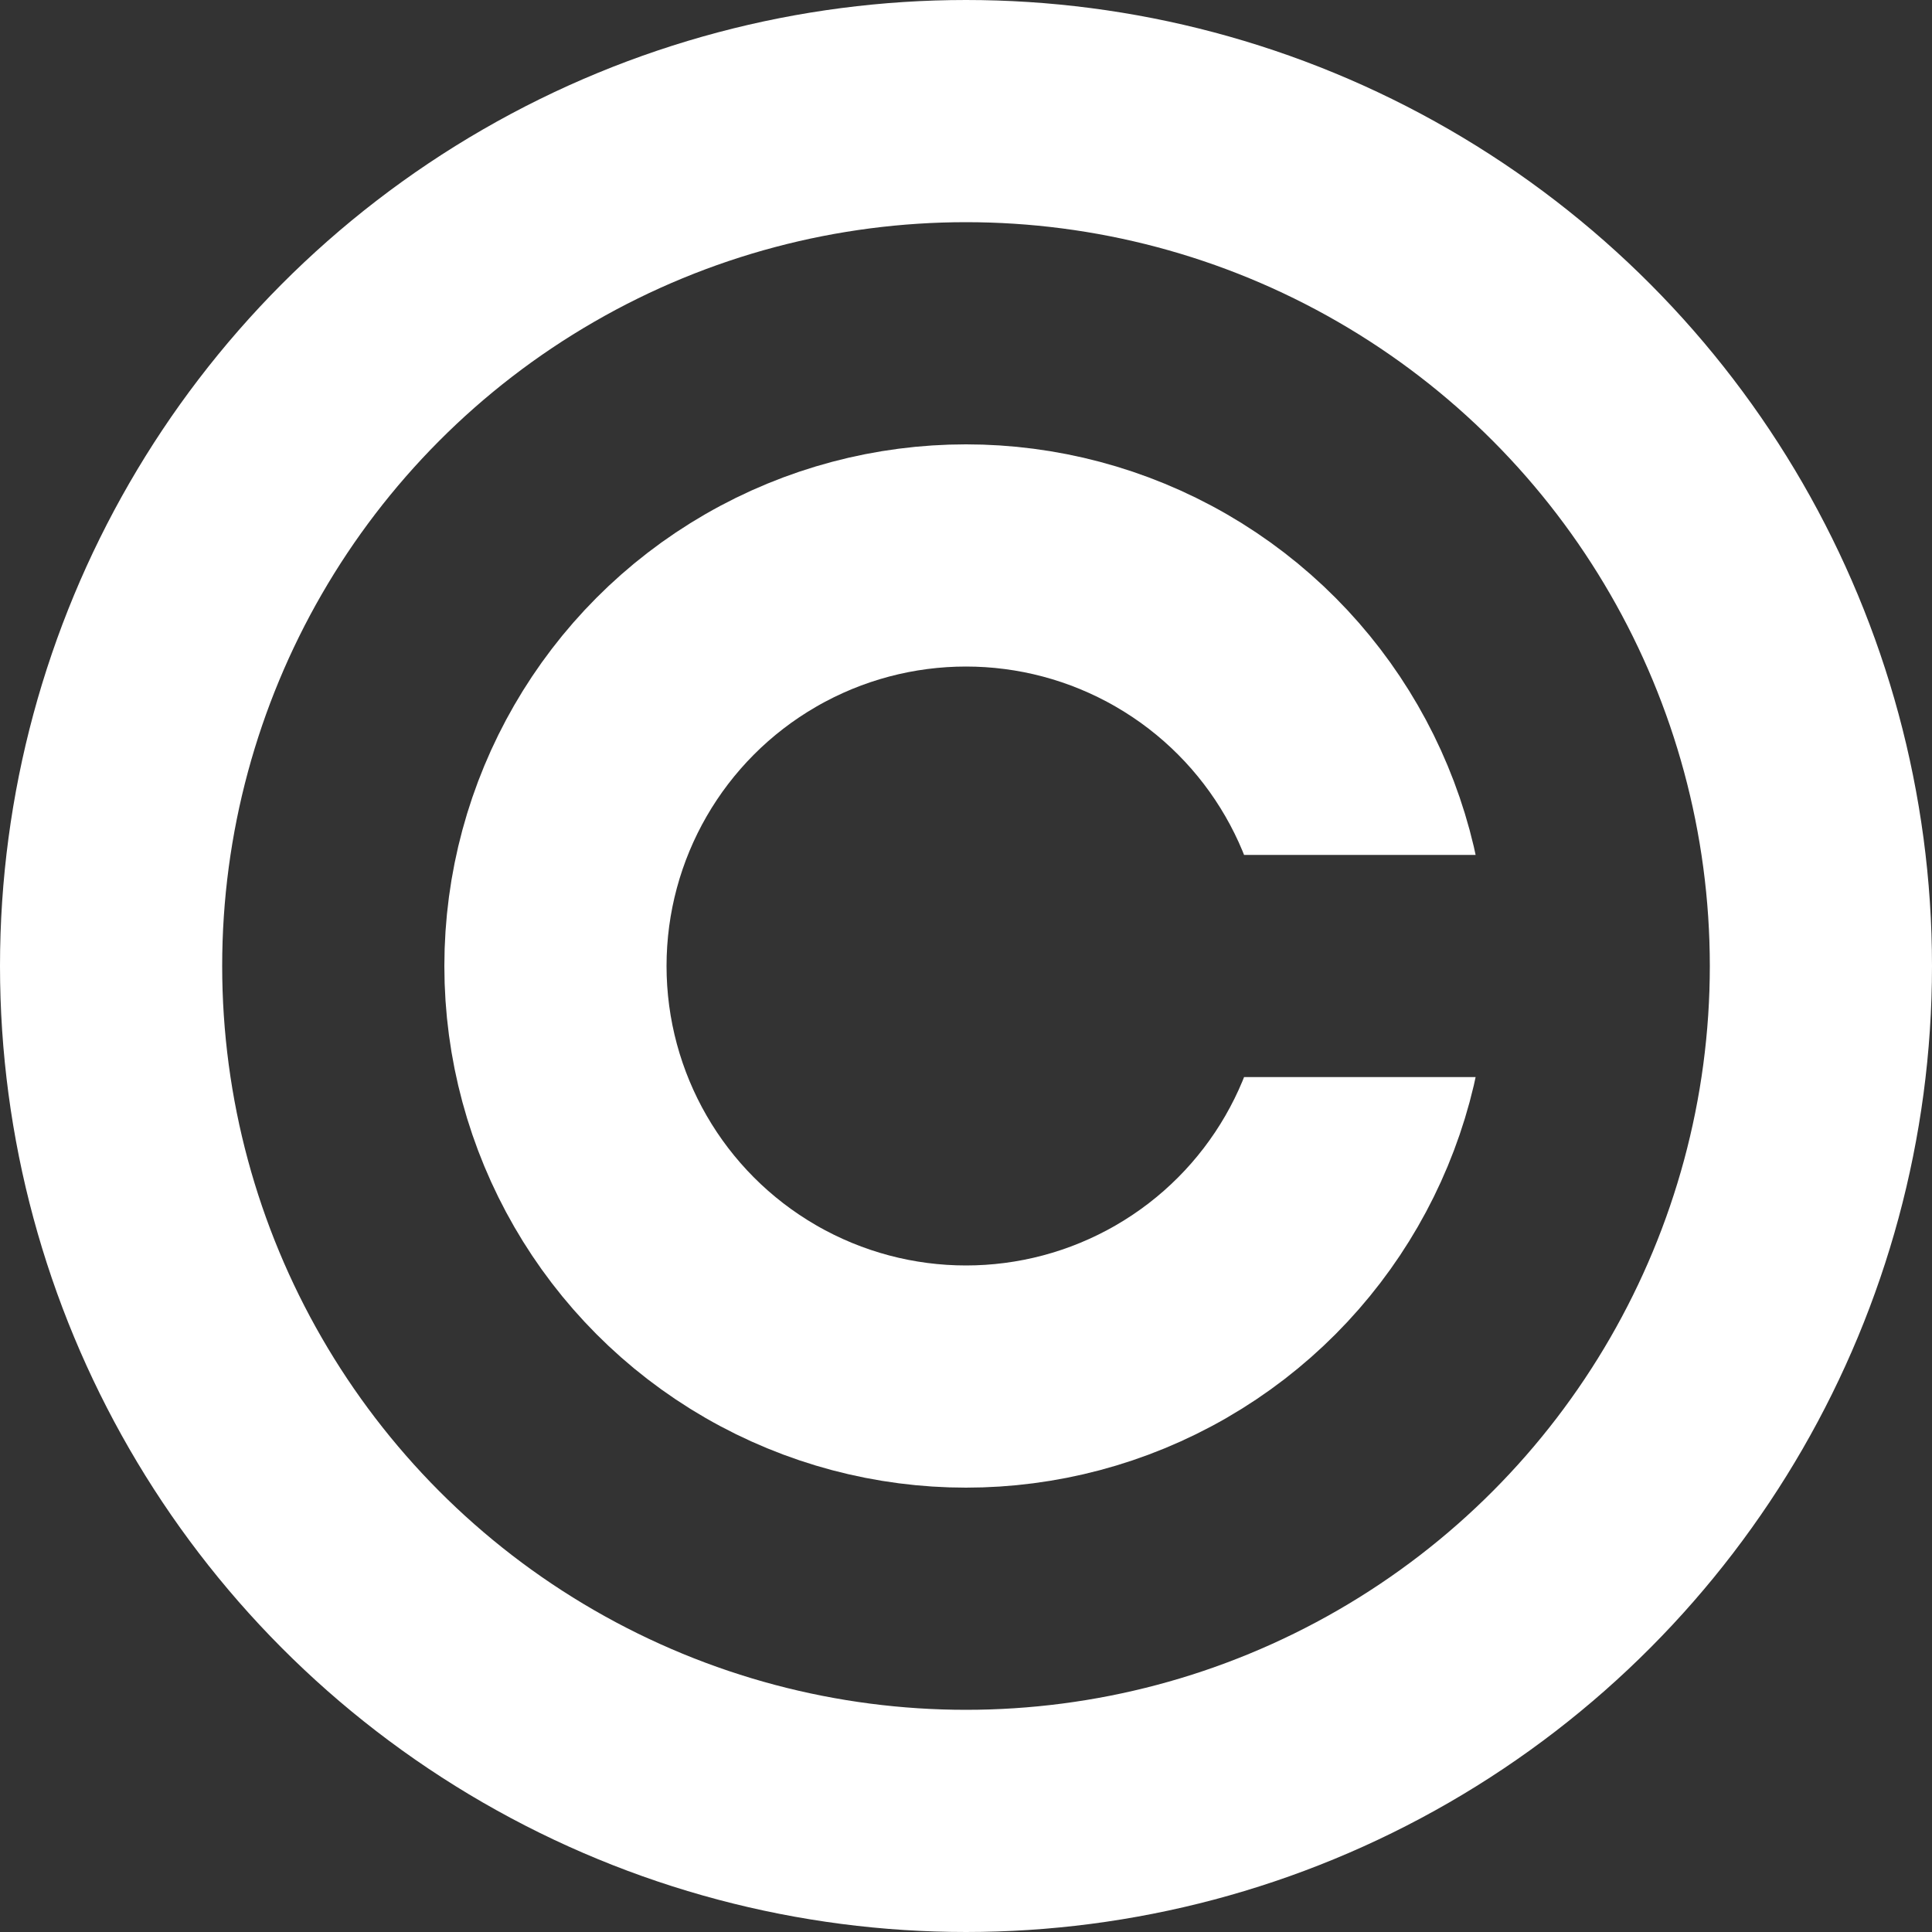
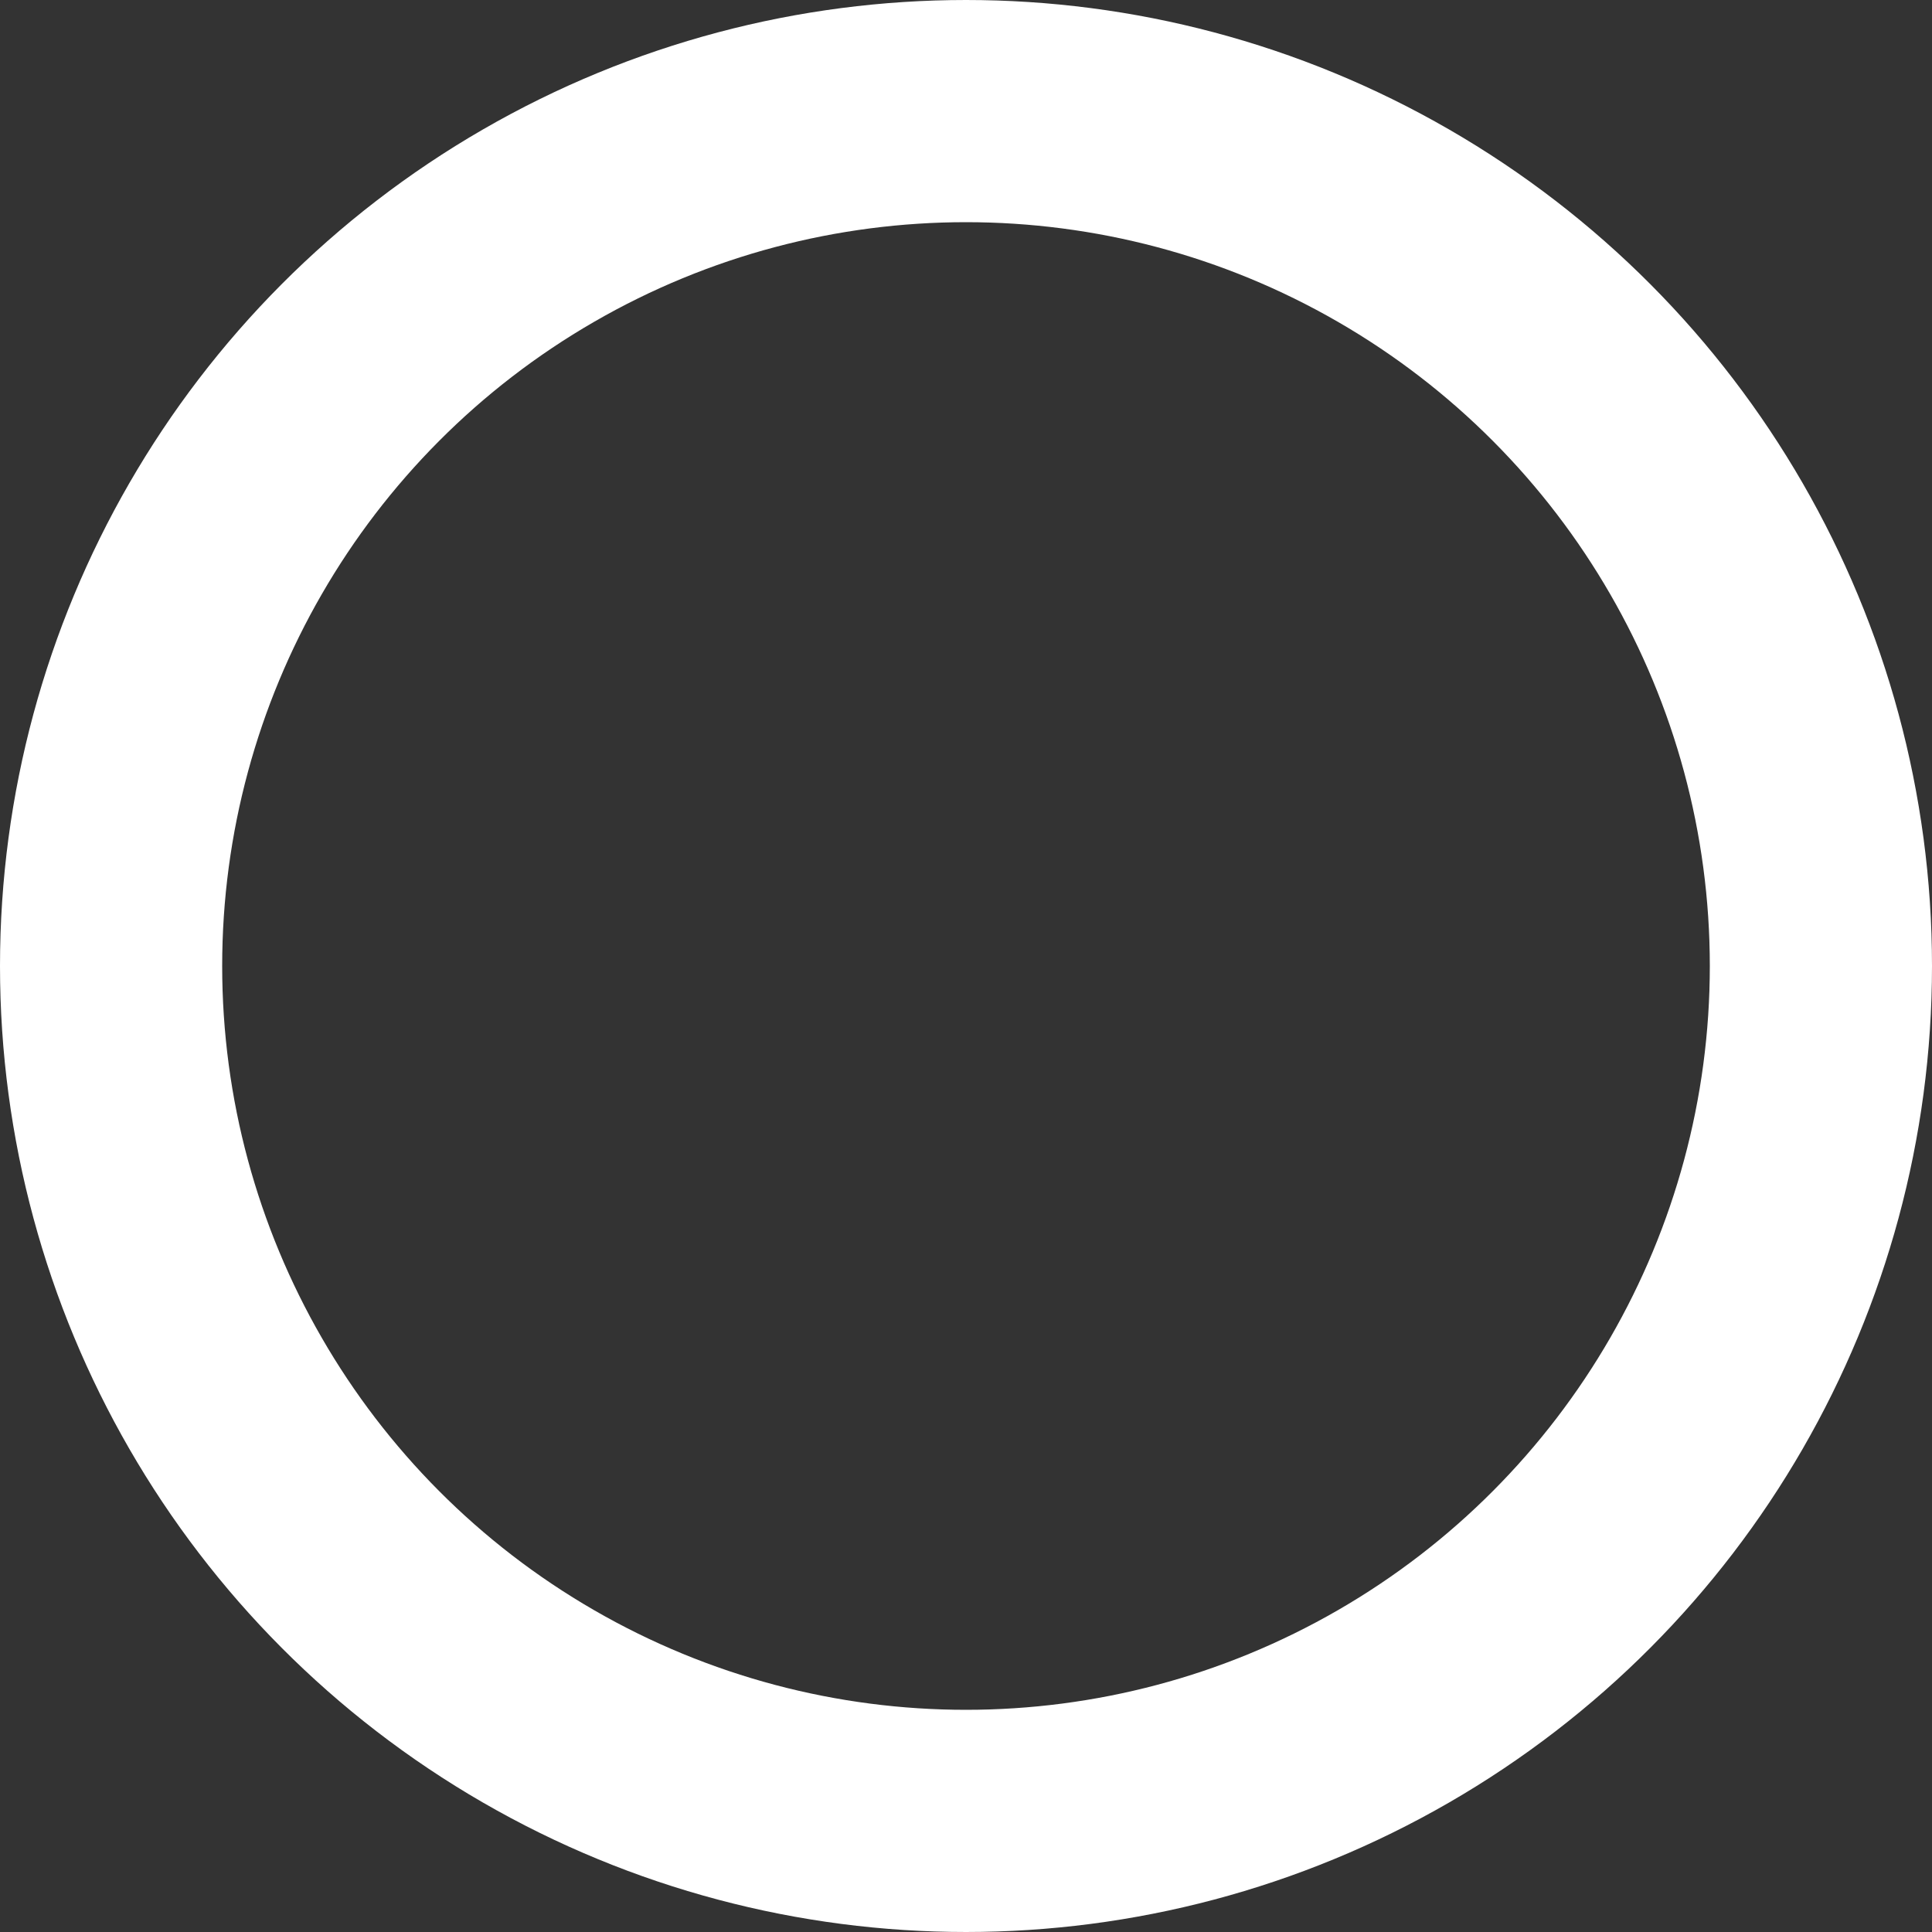
<svg xmlns="http://www.w3.org/2000/svg" fill="none" height="200" preserveAspectRatio="xMidYMid meet" stroke="#ffffff" version="1" viewBox="0.0 0.0 200.0 200.0" width="200" zoomAndPan="magnify">
  <rect x="0.0" y="0.0" width="200.0" height="200.0" fill="#333333" stroke="none" />
  <clipPath id="a">
-     <path d="M45,45V155H155V111.5H125V88.5H155V45" />
+     <path d="M45,45V155H155V111.5H125V88.5H155" />
  </clipPath>
  <circle cx="100" cy="100" r="88.5" stroke-width="23" />
-   <circle clip-path="url(#a)" cx="100" cy="100" r="42.5" stroke-width="23" />
</svg>